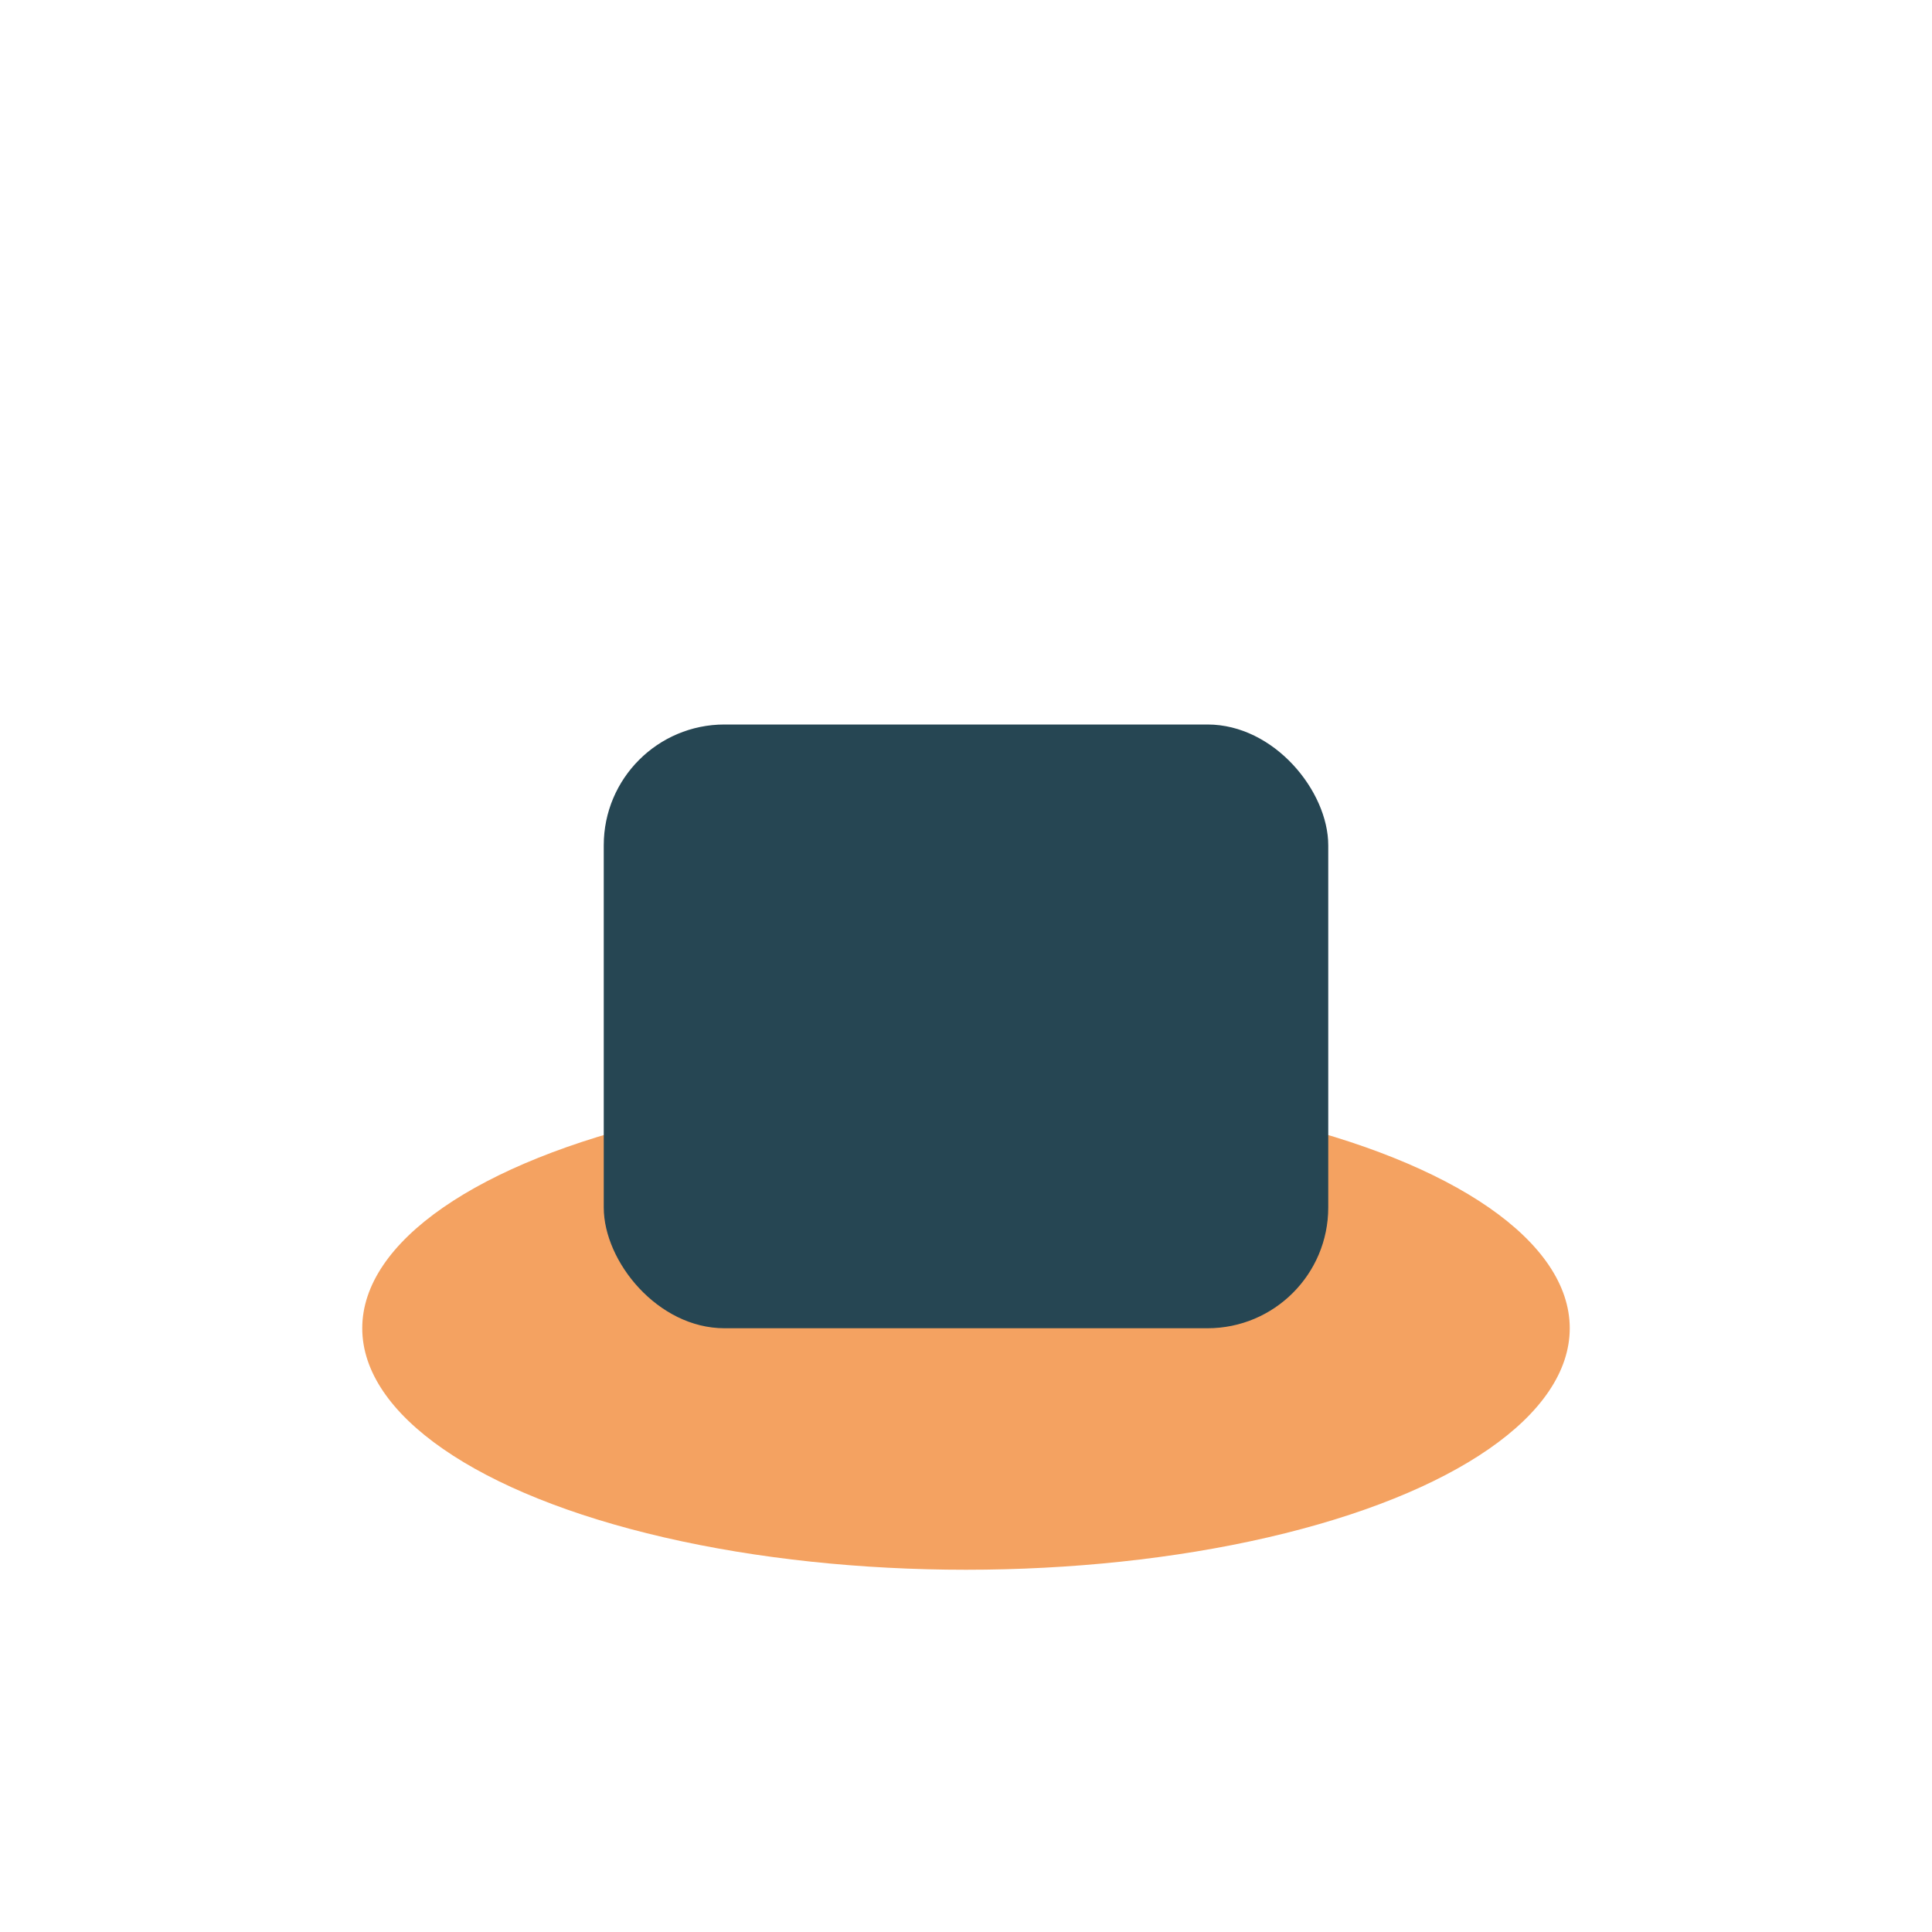
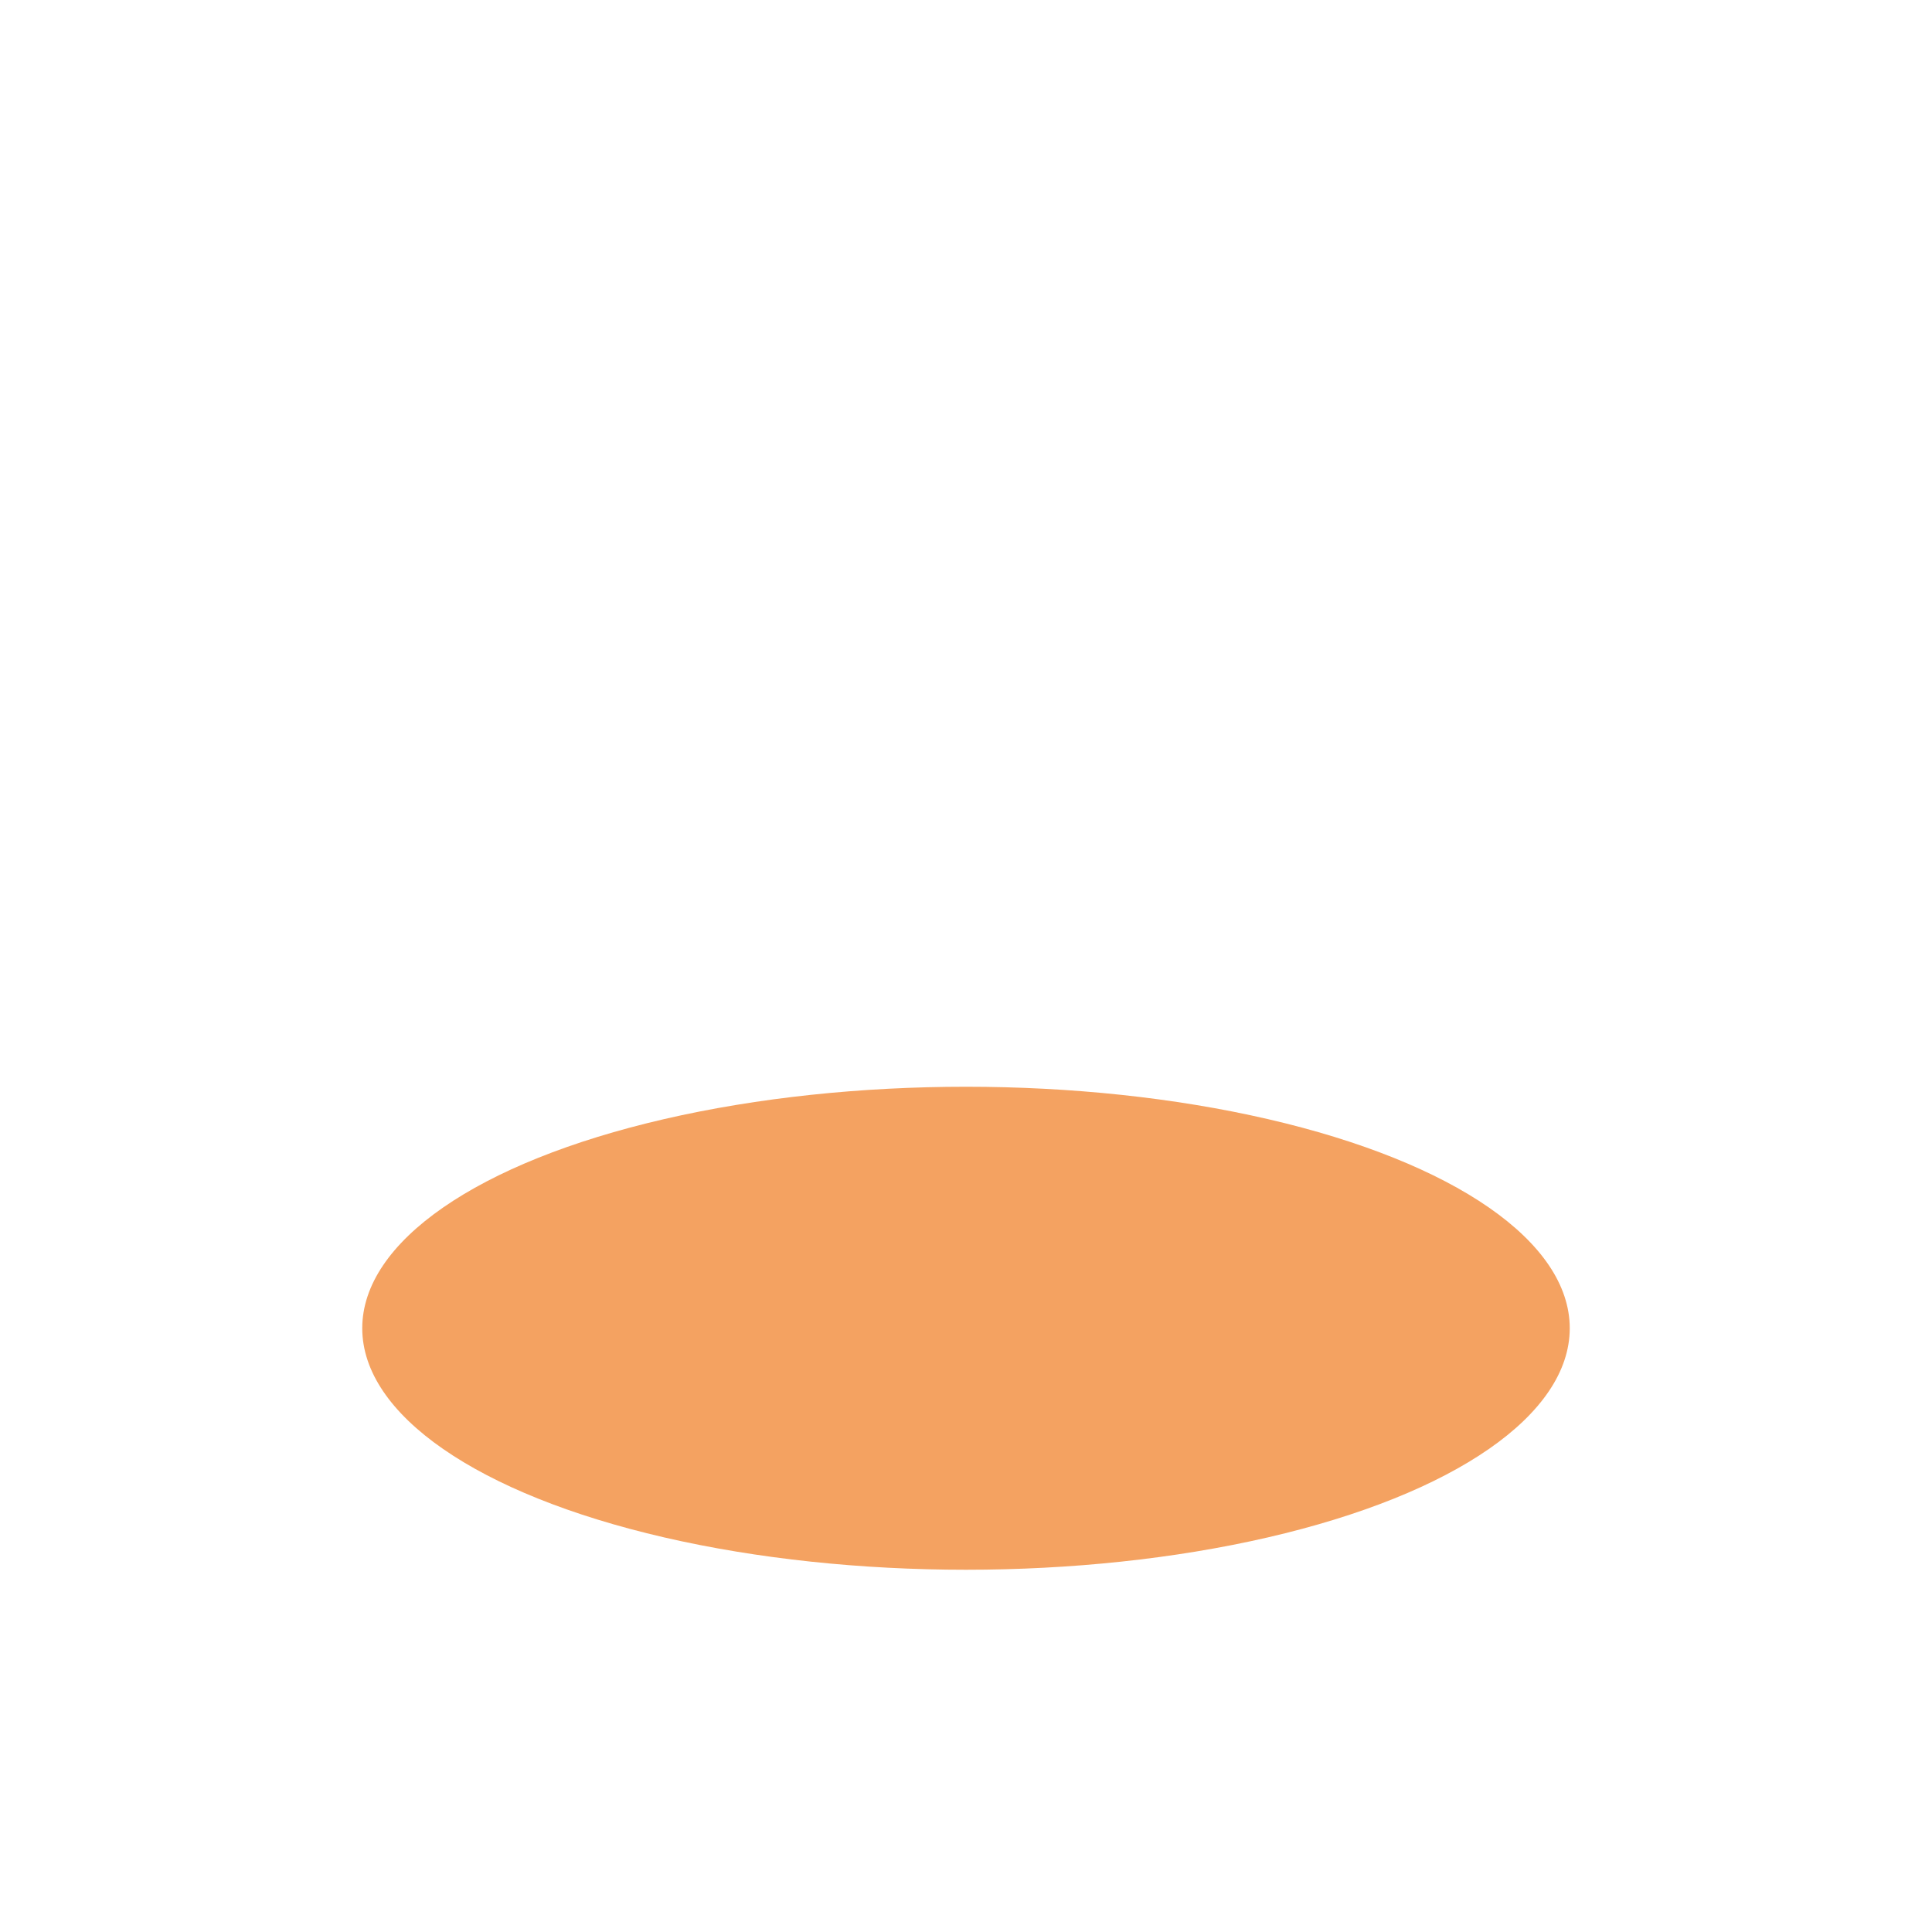
<svg xmlns="http://www.w3.org/2000/svg" width="32" height="32" viewBox="0 0 32 32">
  <ellipse cx="16" cy="22" rx="10" ry="4" fill="#F4A261" />
-   <rect x="10" y="12" width="12" height="10" rx="2" fill="#264653" />
</svg>